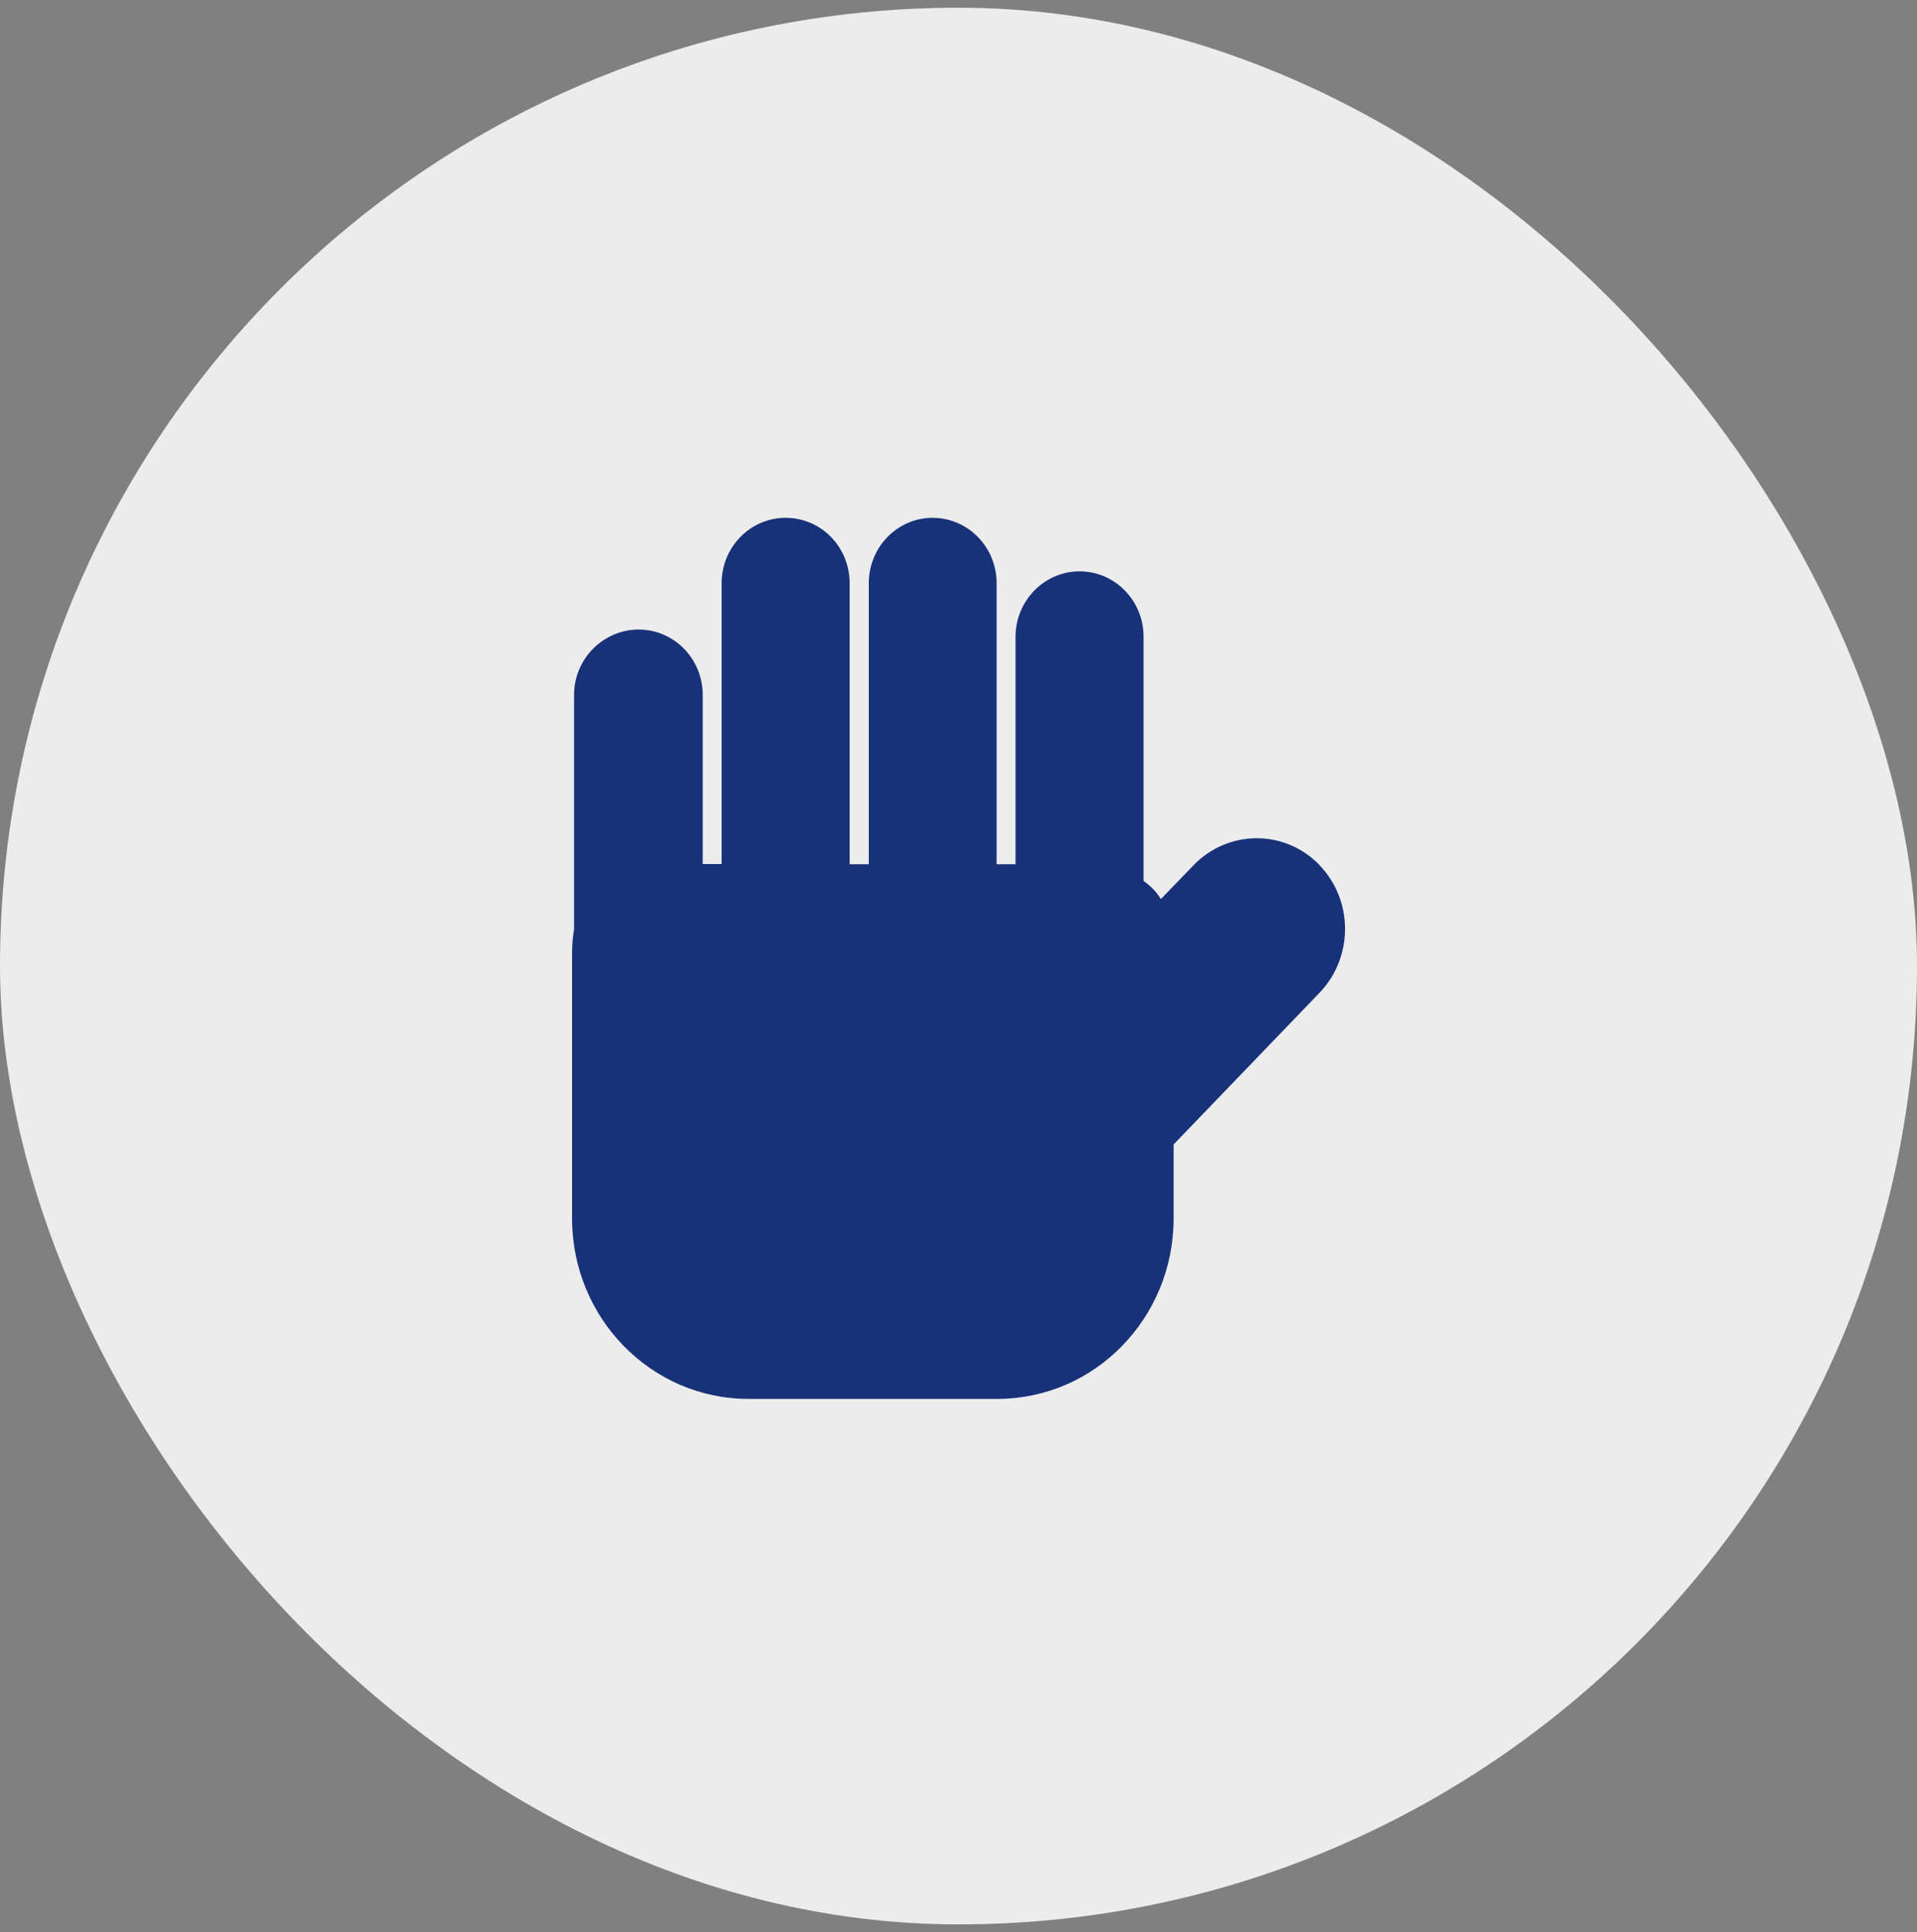
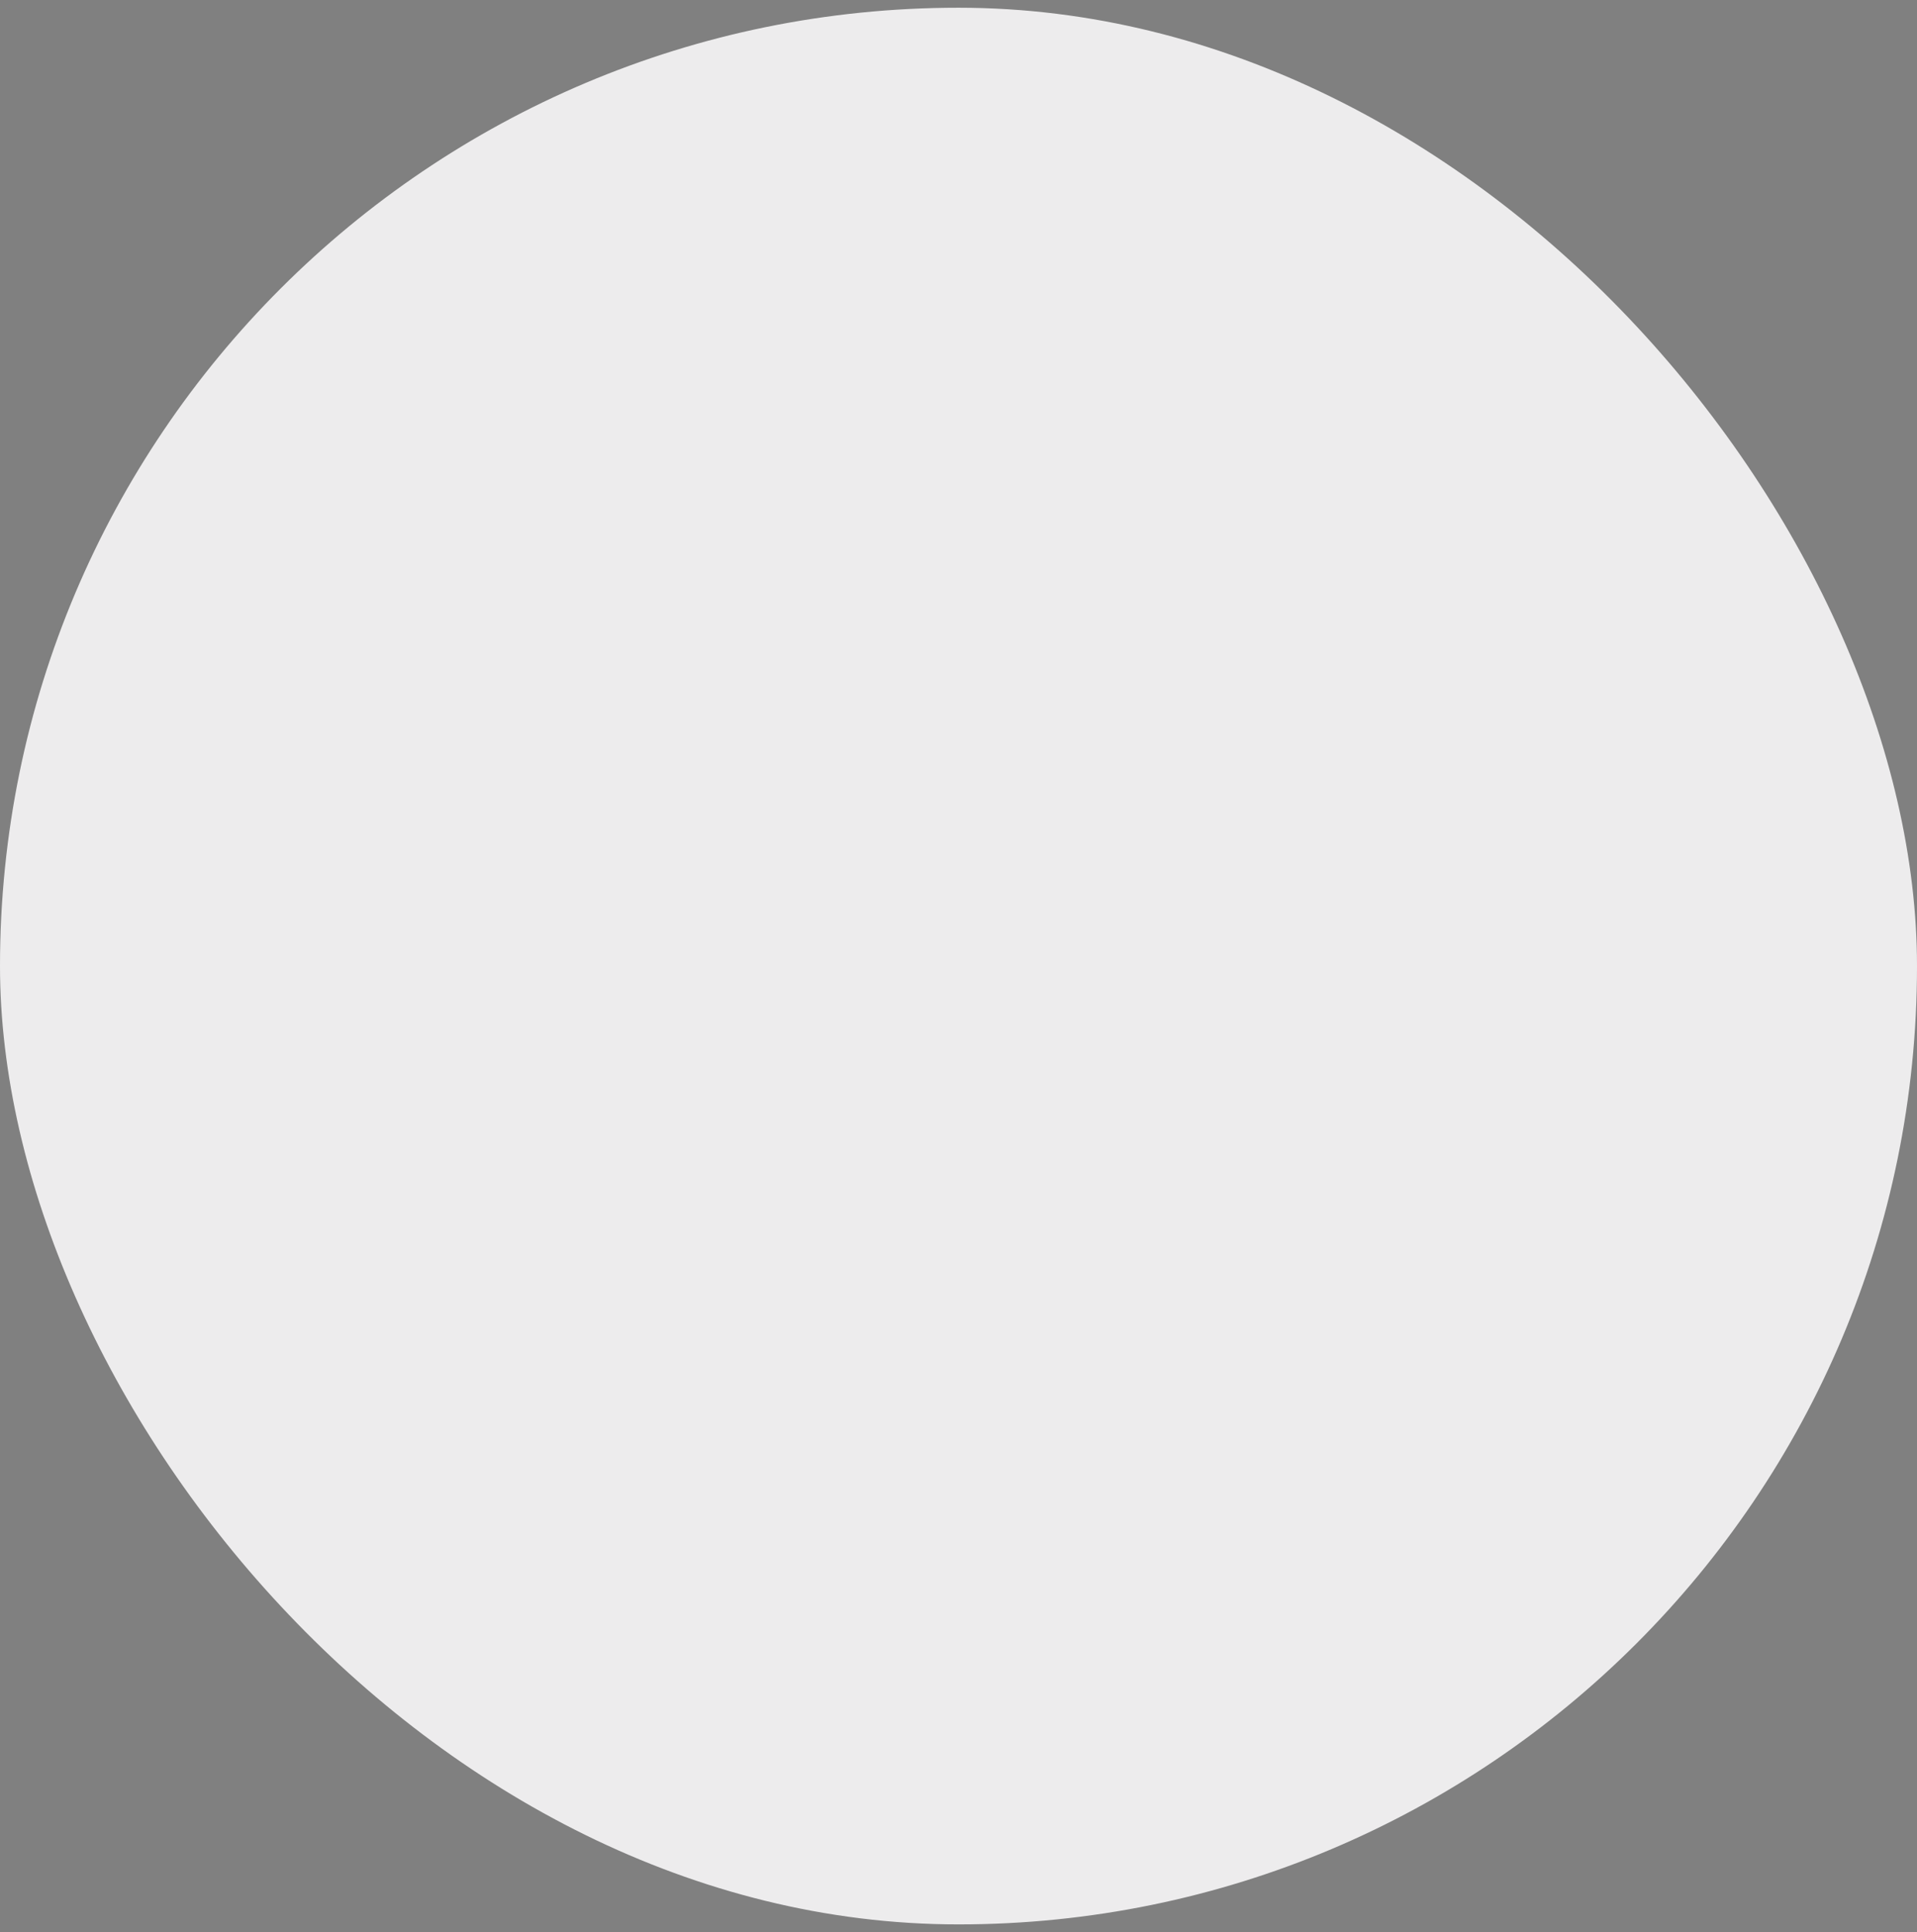
<svg xmlns="http://www.w3.org/2000/svg" fill="none" height="125" viewBox="0 0 124 125" width="124">
  <rect x="0" y="0" width="124" height="125" fill="#808080" stroke="none" />
  <clipPath id="a">
-     <path d="m37 33.5h50v58h-50z" />
-   </clipPath>
+     </clipPath>
  <rect fill="#edeced" height="124" rx="62" width="124" y=".5" />
  <g clip-path="url(#a)">
    <path clip-rule="evenodd" d="m85.302 55.912c-2.266-2.279-5.873-2.227-8.1.065l-2.11 2.188c-.299-.482-.677-.86-1.12-1.172v-15.797c0-2.344-1.862-4.232-4.141-4.232-2.279 0-4.141 1.901-4.141 4.232v14.716c-.391 0-.781 0-1.172 0h-.052v-18.18c0-2.344-1.862-4.232-4.141-4.232s-4.128 1.901-4.128 4.232v18.18h-1.237v-18.18c0-2.344-1.849-4.232-4.141-4.232s-4.141 1.901-4.141 4.232v18.167c-.417 0-.833 0-1.224 0v-10.939c0-2.344-1.862-4.232-4.141-4.232s-4.18 1.888-4.18 4.232v15.159c-.078.469-.13.977-.13 1.55v17.151c0 6.459 5.118 11.682 11.408 11.682h16.096c6.303 0 11.408-5.222 11.408-11.682v-4.779l9.455-9.832c2.201-2.305 2.175-6.017-.065-8.283z" fill="#173279" fill-rule="evenodd" />
  </g>
</svg>